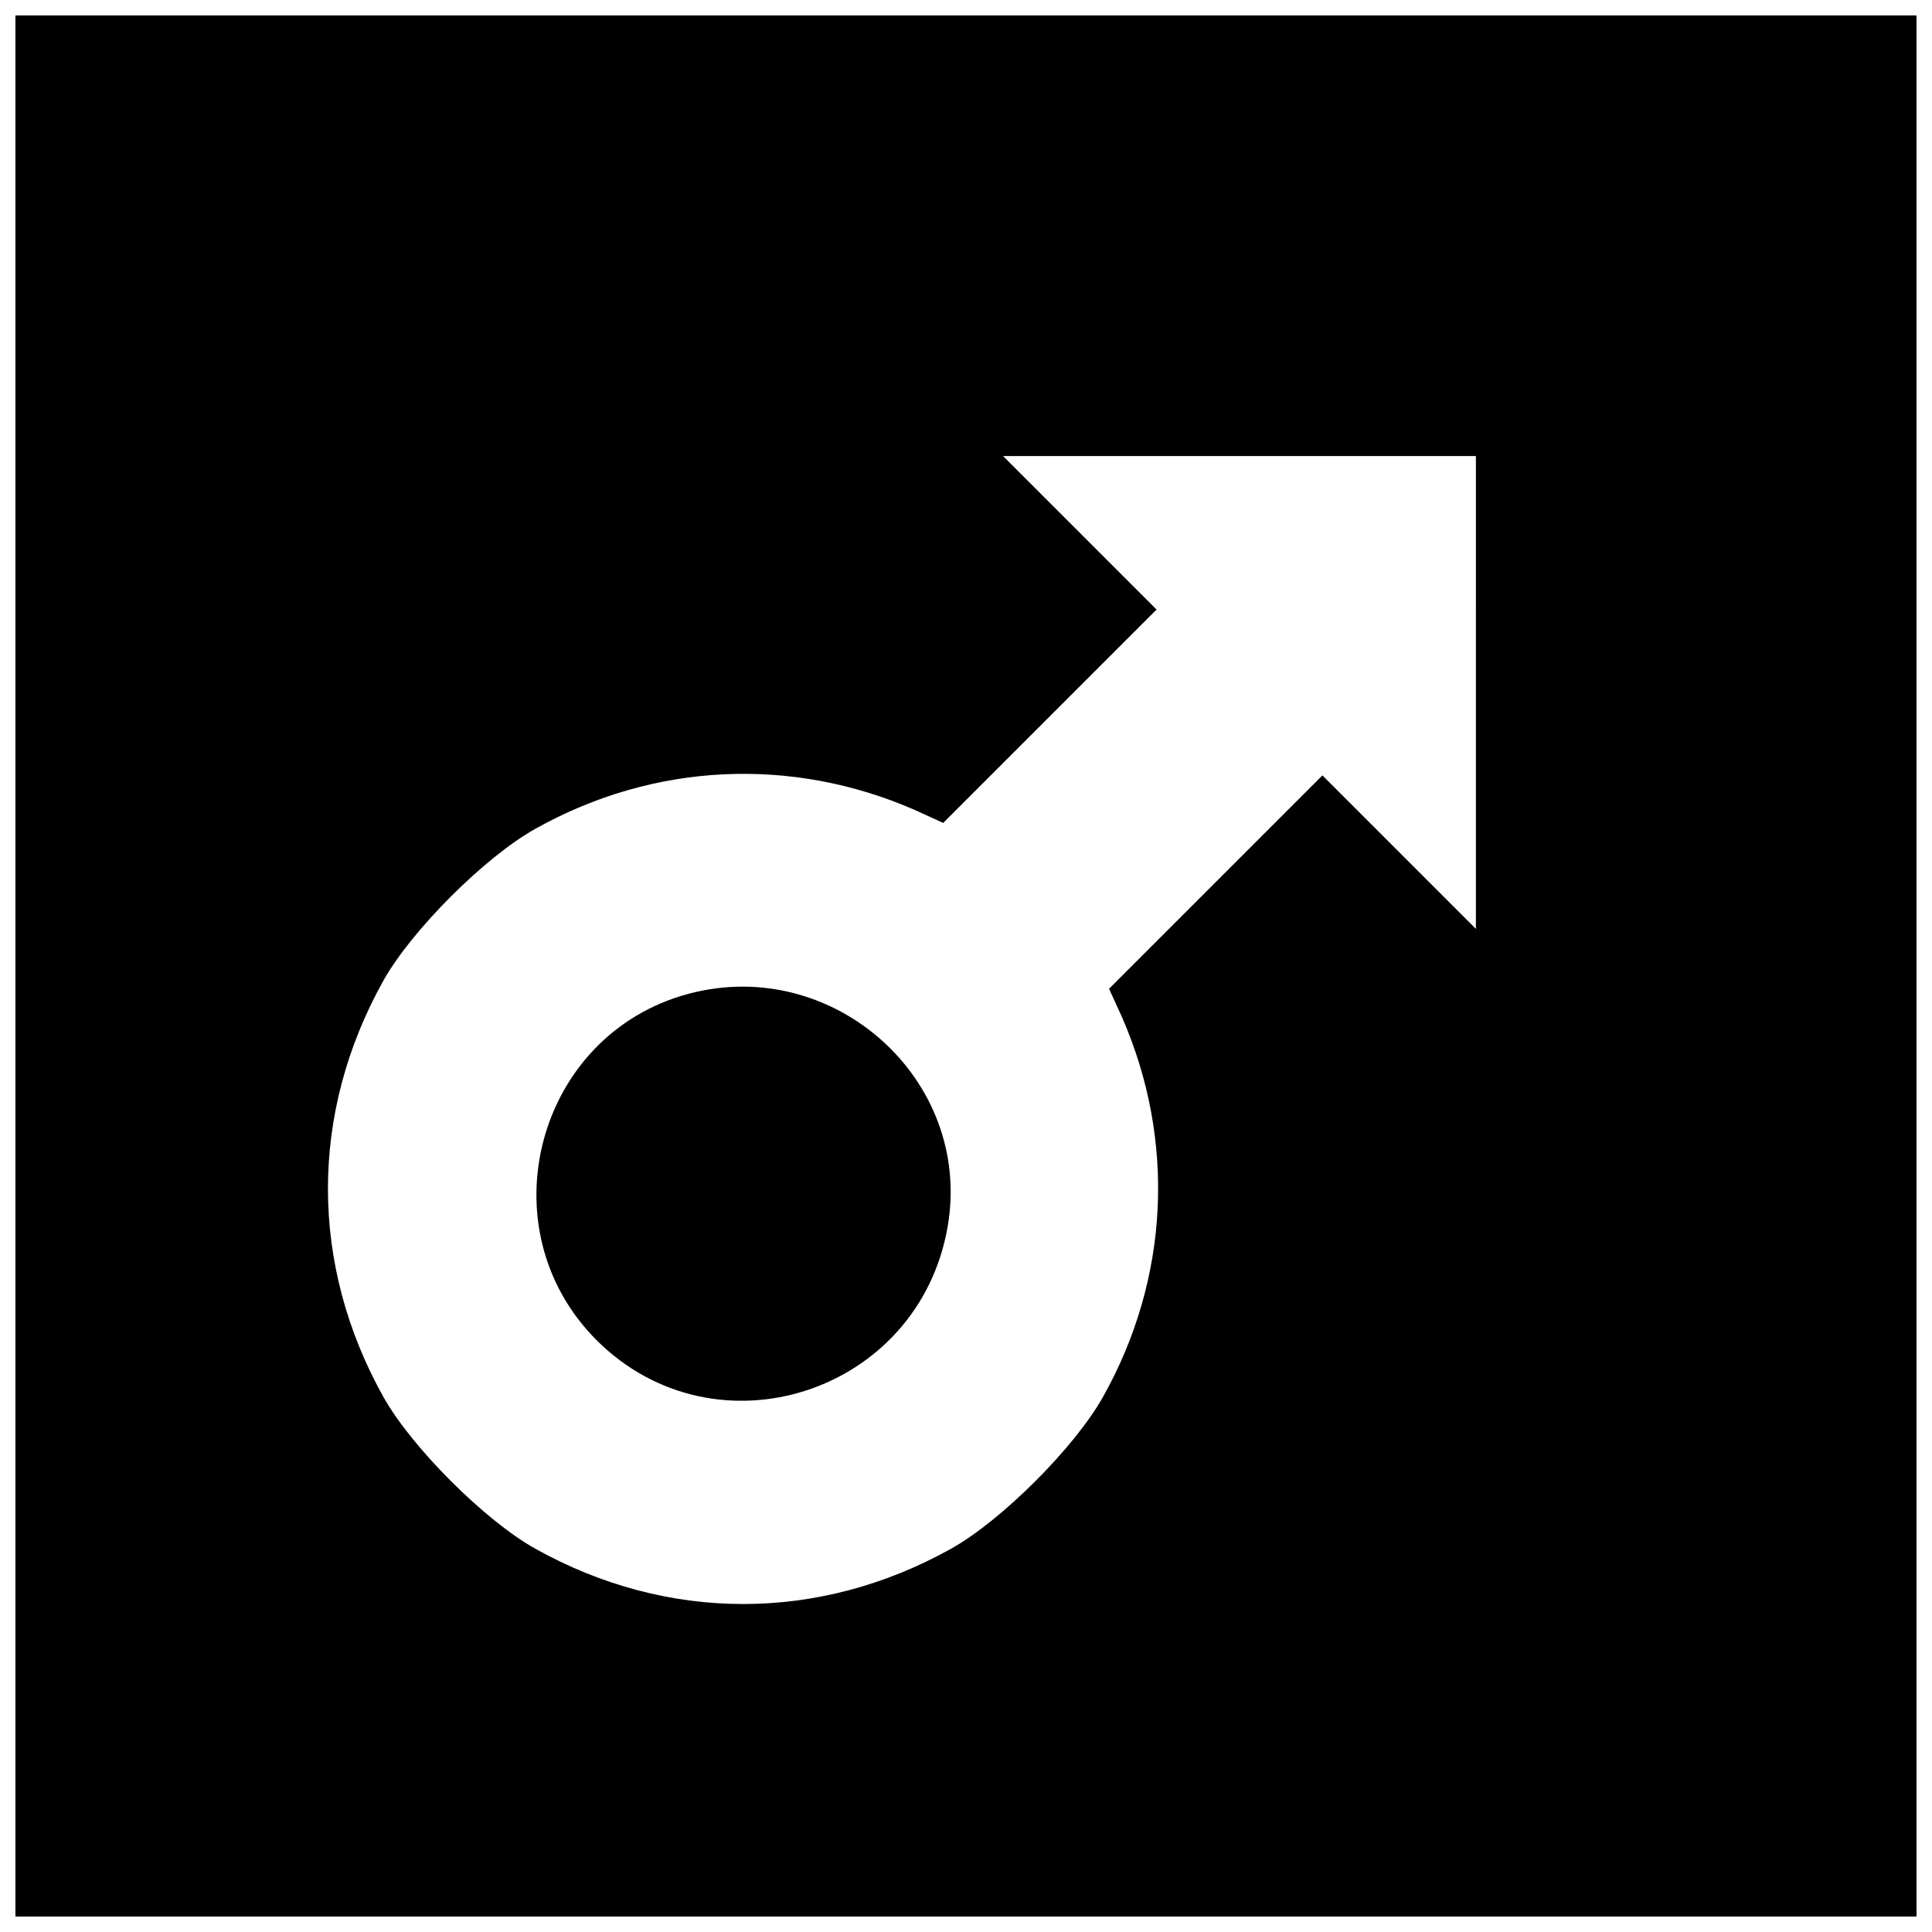
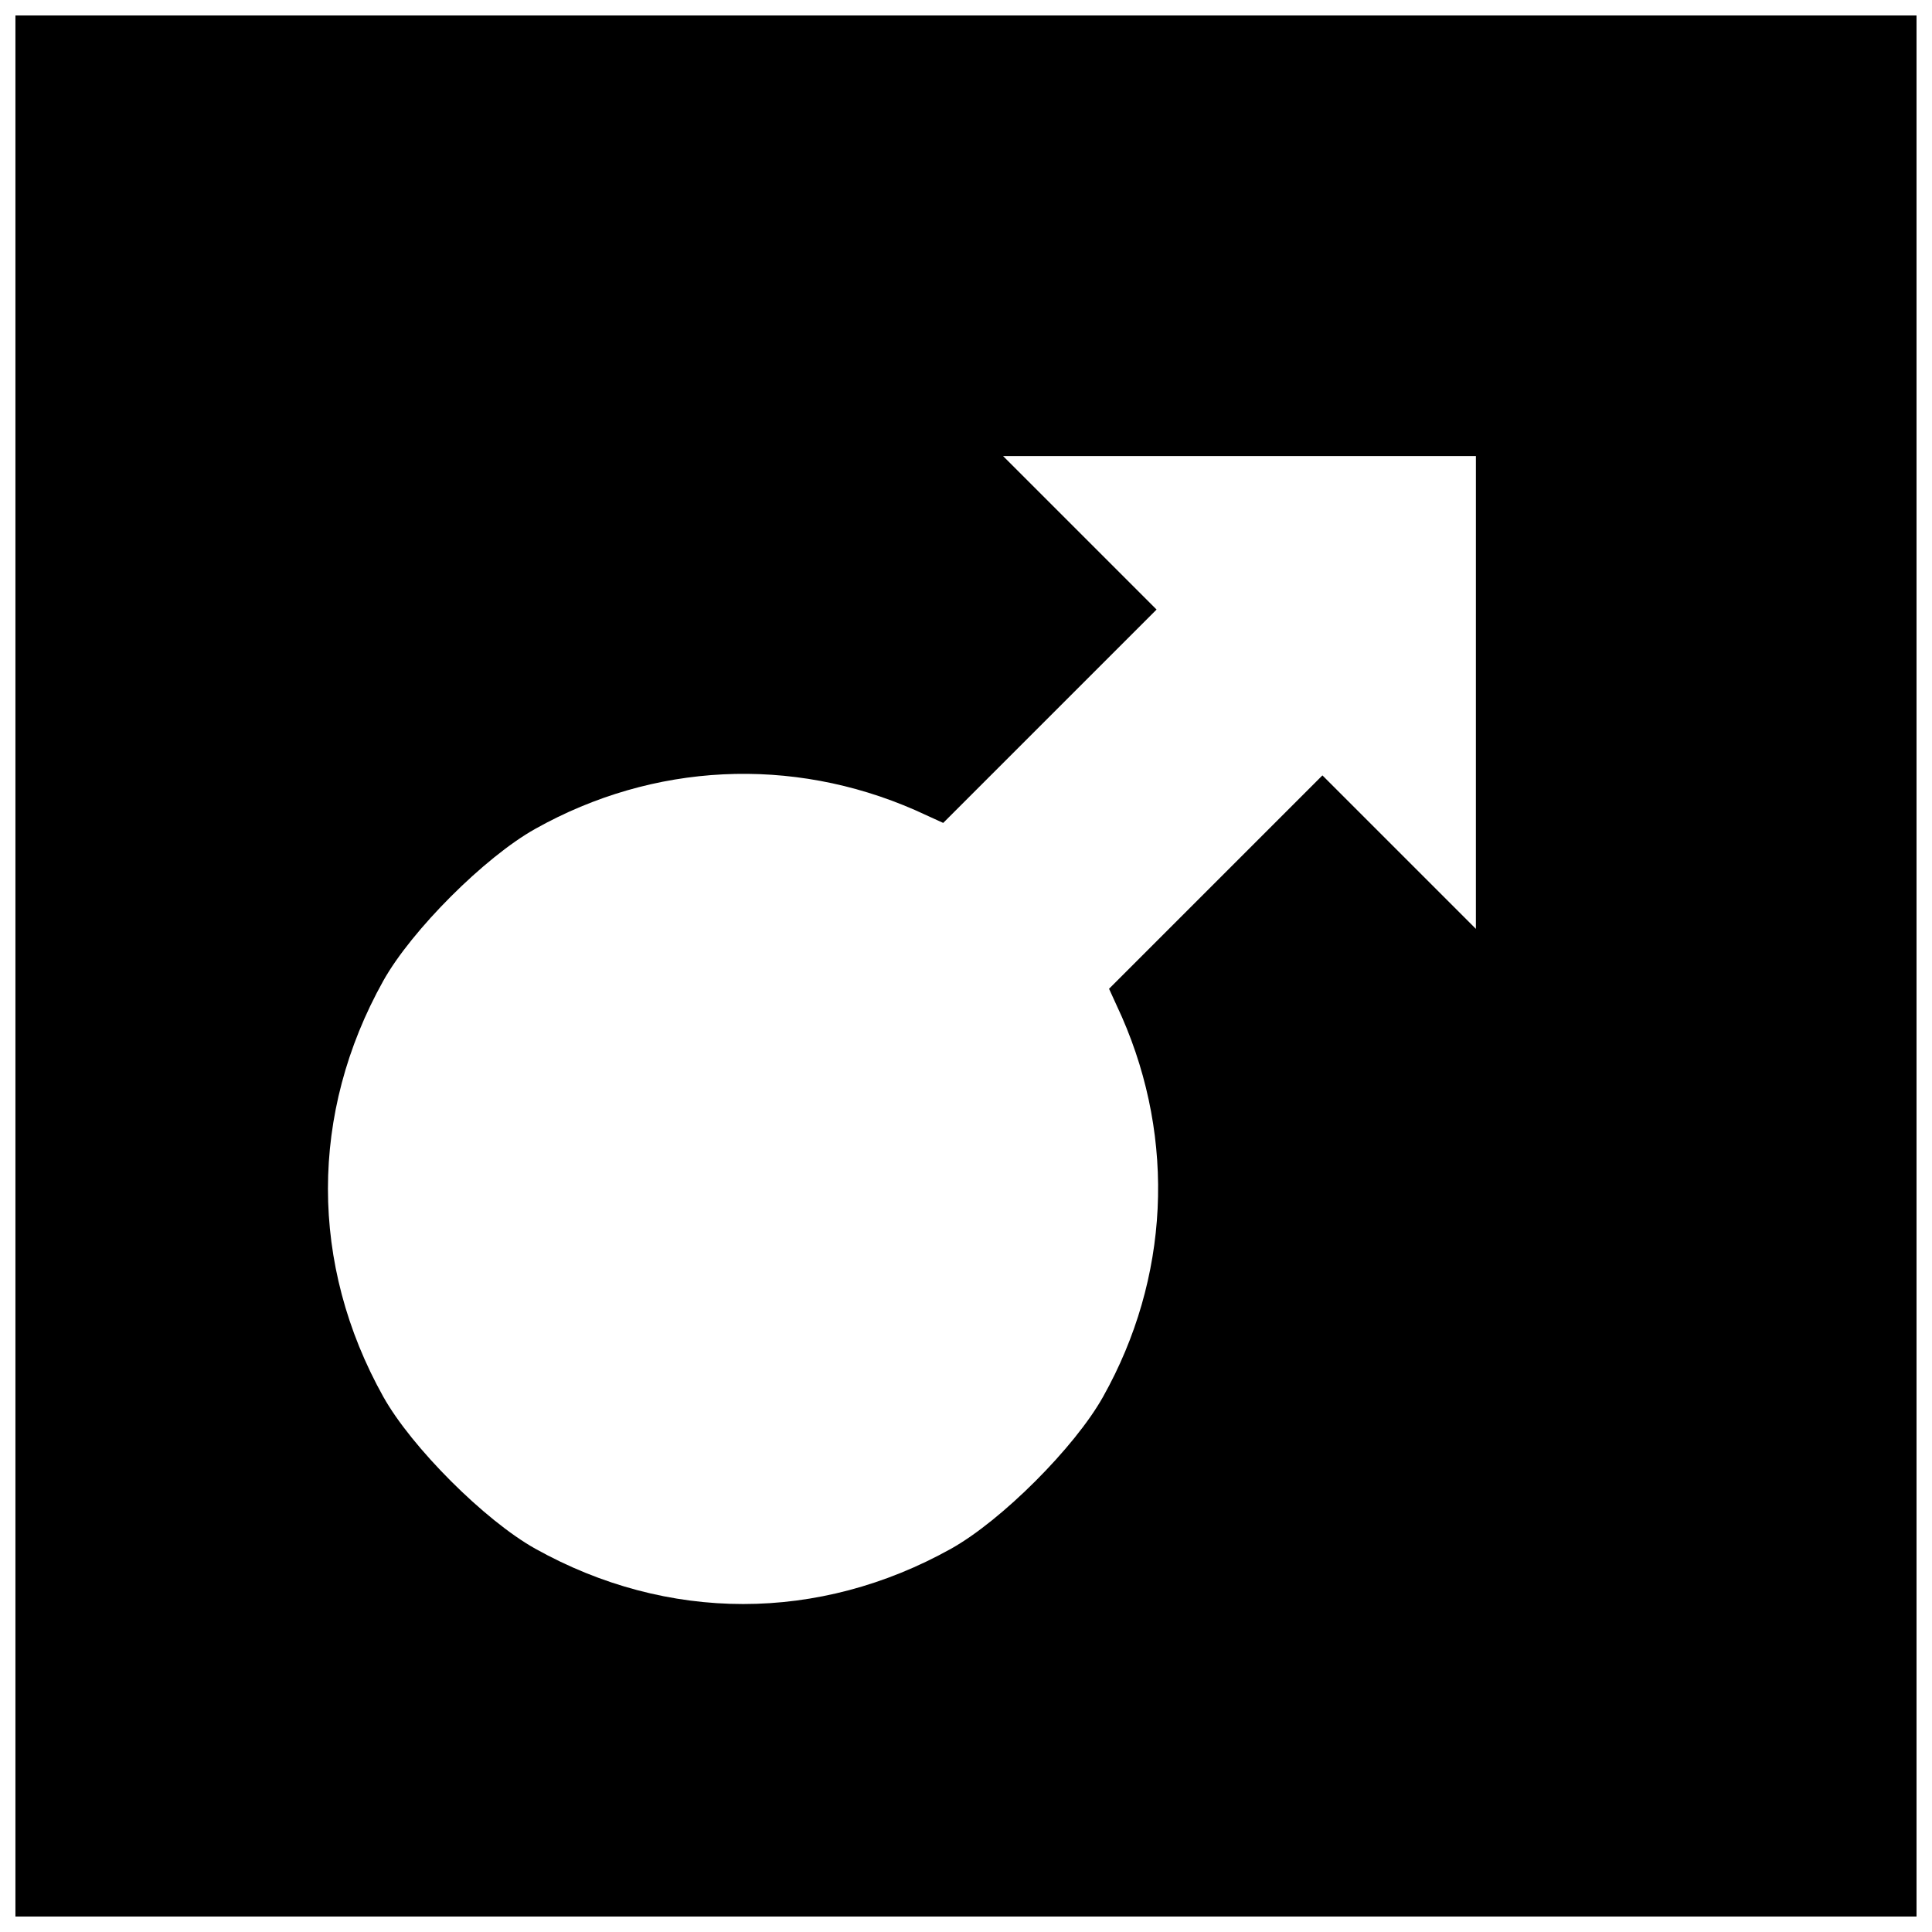
<svg xmlns="http://www.w3.org/2000/svg" width="800px" height="800px" version="1.1" viewBox="144 144 512 512">
  <defs>
    <clipPath id="a">
-       <path d="m148.09 148.09h503.81v503.81h-503.81z" />
+       <path d="m148.09 148.09h503.81v503.81h-503.81" />
    </clipPath>
  </defs>
  <g clip-path="url(#a)">
    <path d="m148.09 400v251.91h503.81v-503.81h-503.81zm387.04-72.555v62.715l-40.672-40.672-56.547 56.547 3.41 7.477c14.301 32.668 12.594 69.273-4.984 100.63-7.477 13.383-26.895 32.801-40.277 40.277-35.031 19.551-75.18 19.551-110.21 0-13.383-7.477-32.801-26.895-40.277-40.277-19.551-35.031-19.551-75.18 0-110.21 7.477-13.383 26.895-32.801 40.277-40.277 31.355-17.582 67.961-19.285 100.63-4.984l7.477 3.41 56.547-56.547-40.672-40.672h125.3z" />
  </g>
-   <path d="m326.53 407.35c-40.41 10.758-54.055 62.188-24.402 91.84 31.621 31.488 85.41 14.039 93.02-30.176 6.691-38.836-30.176-71.898-68.617-61.664z" />
</svg>